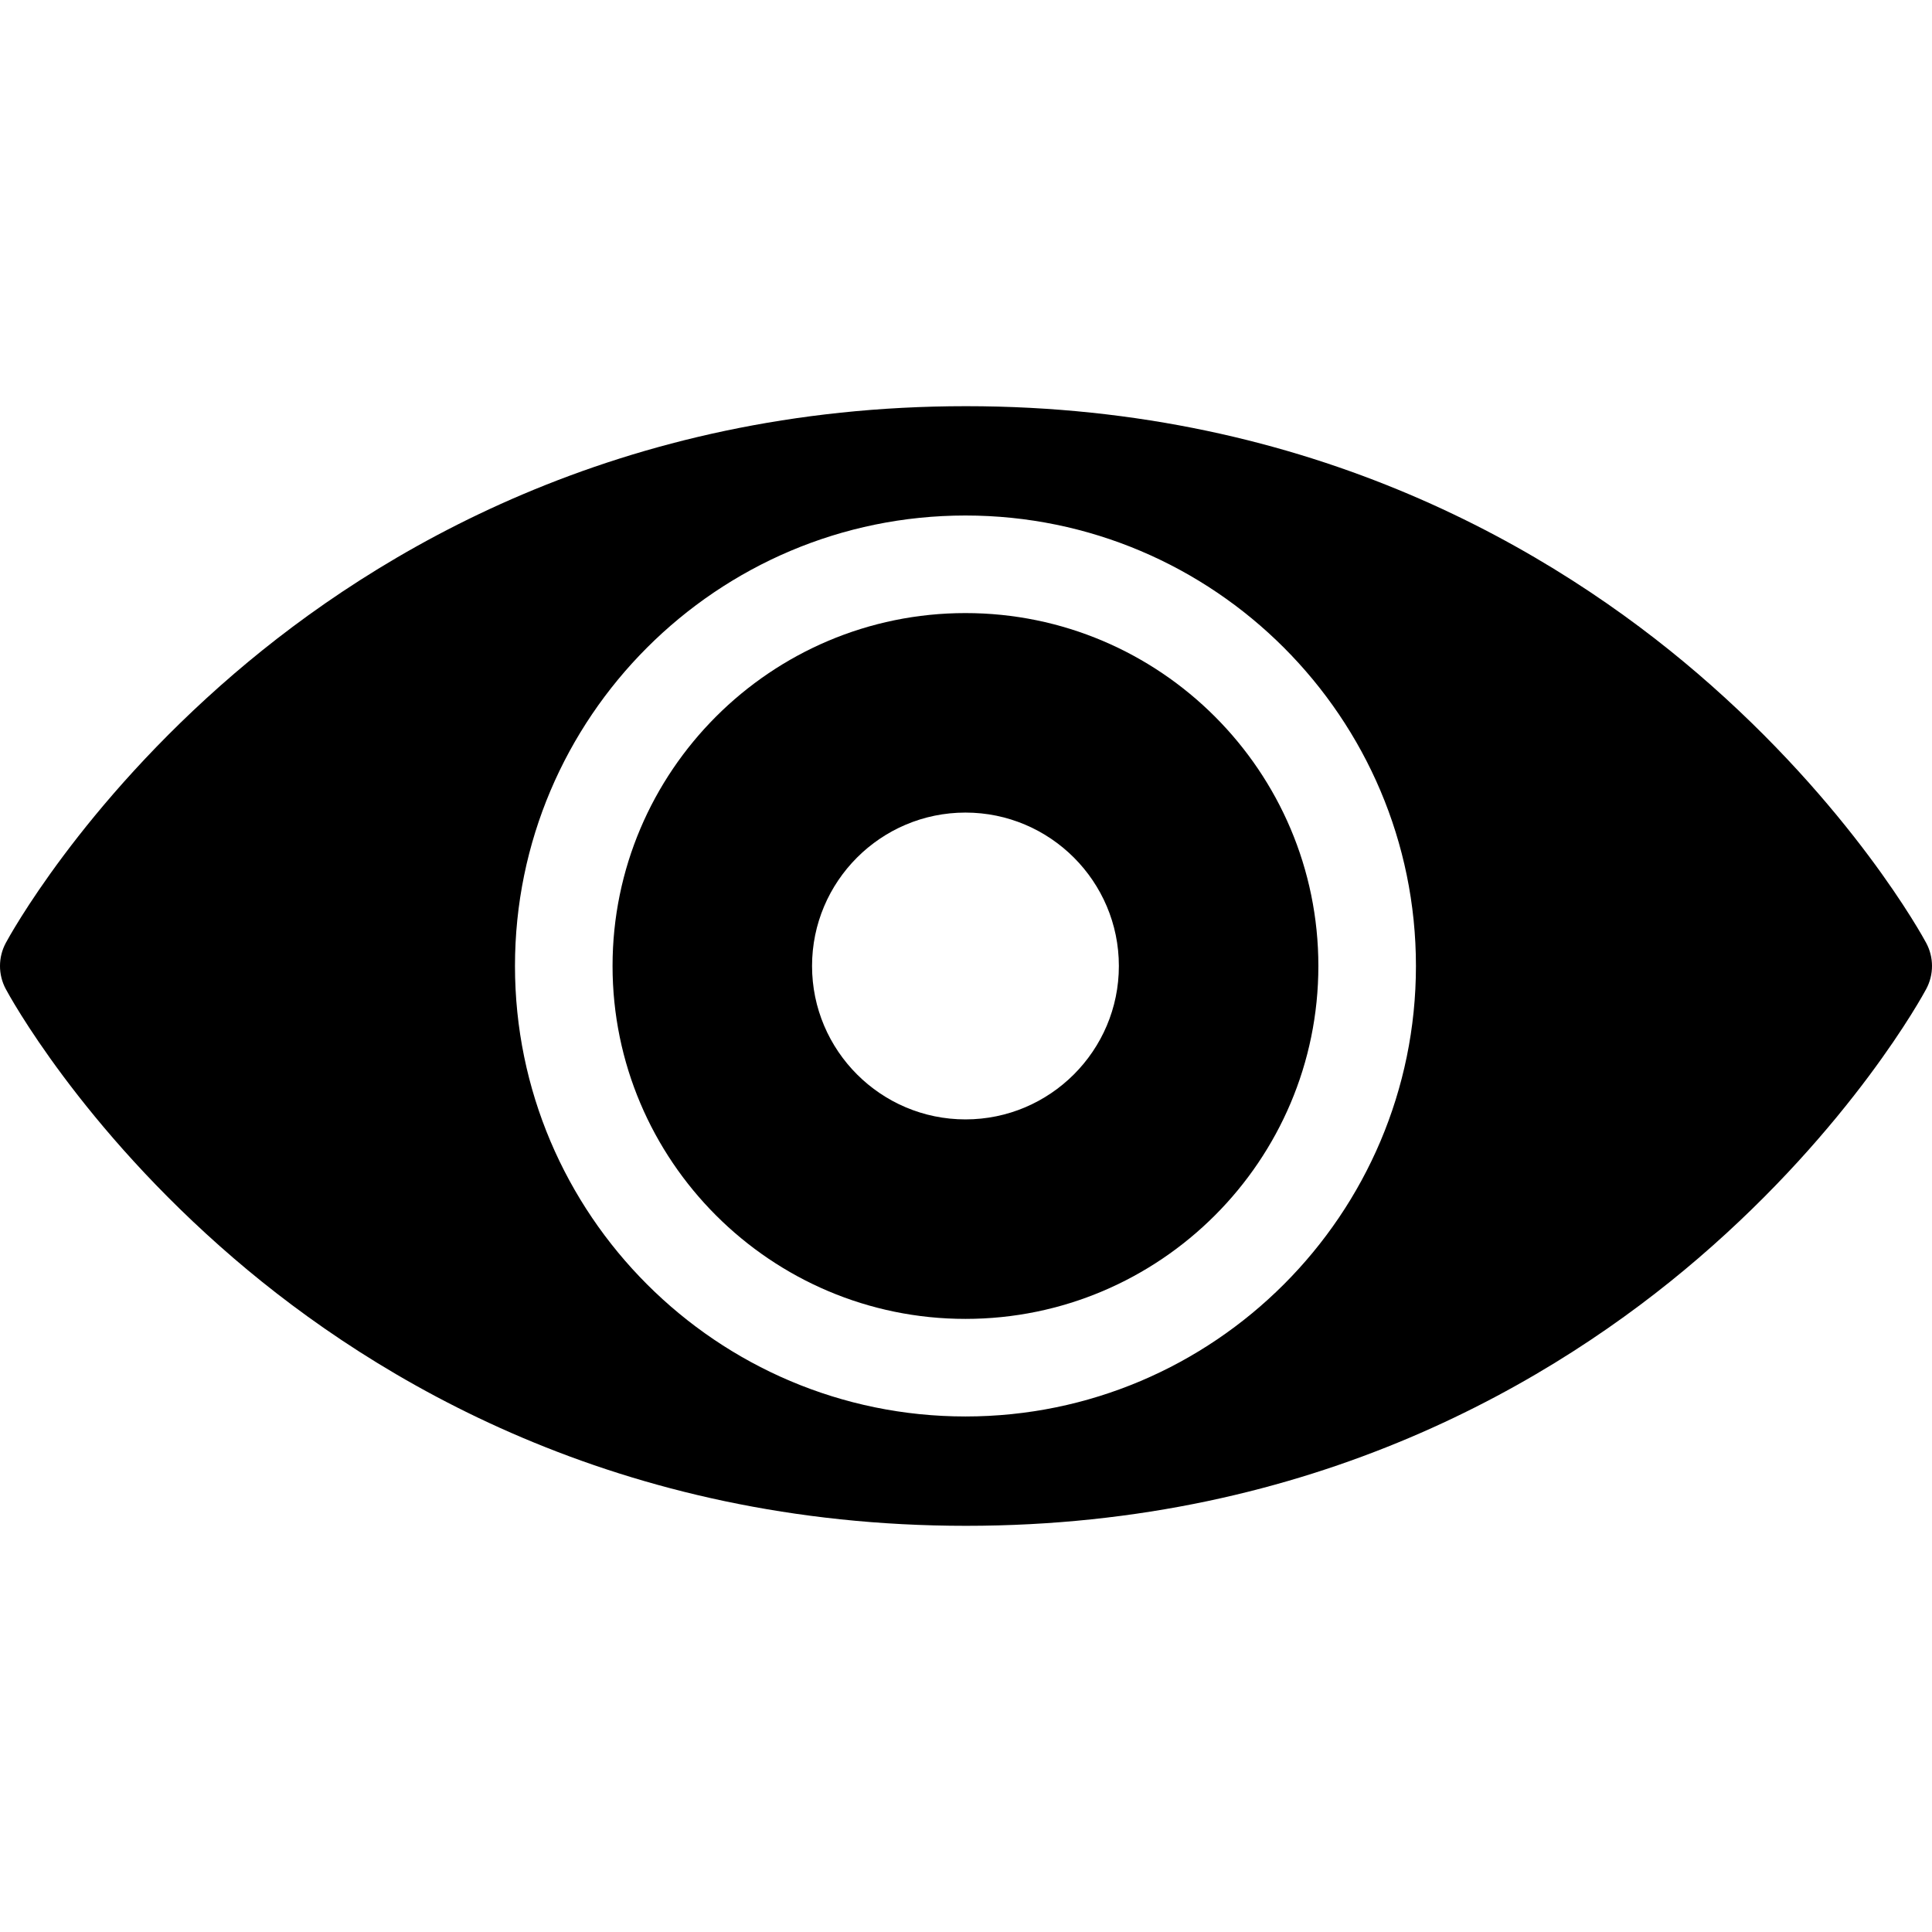
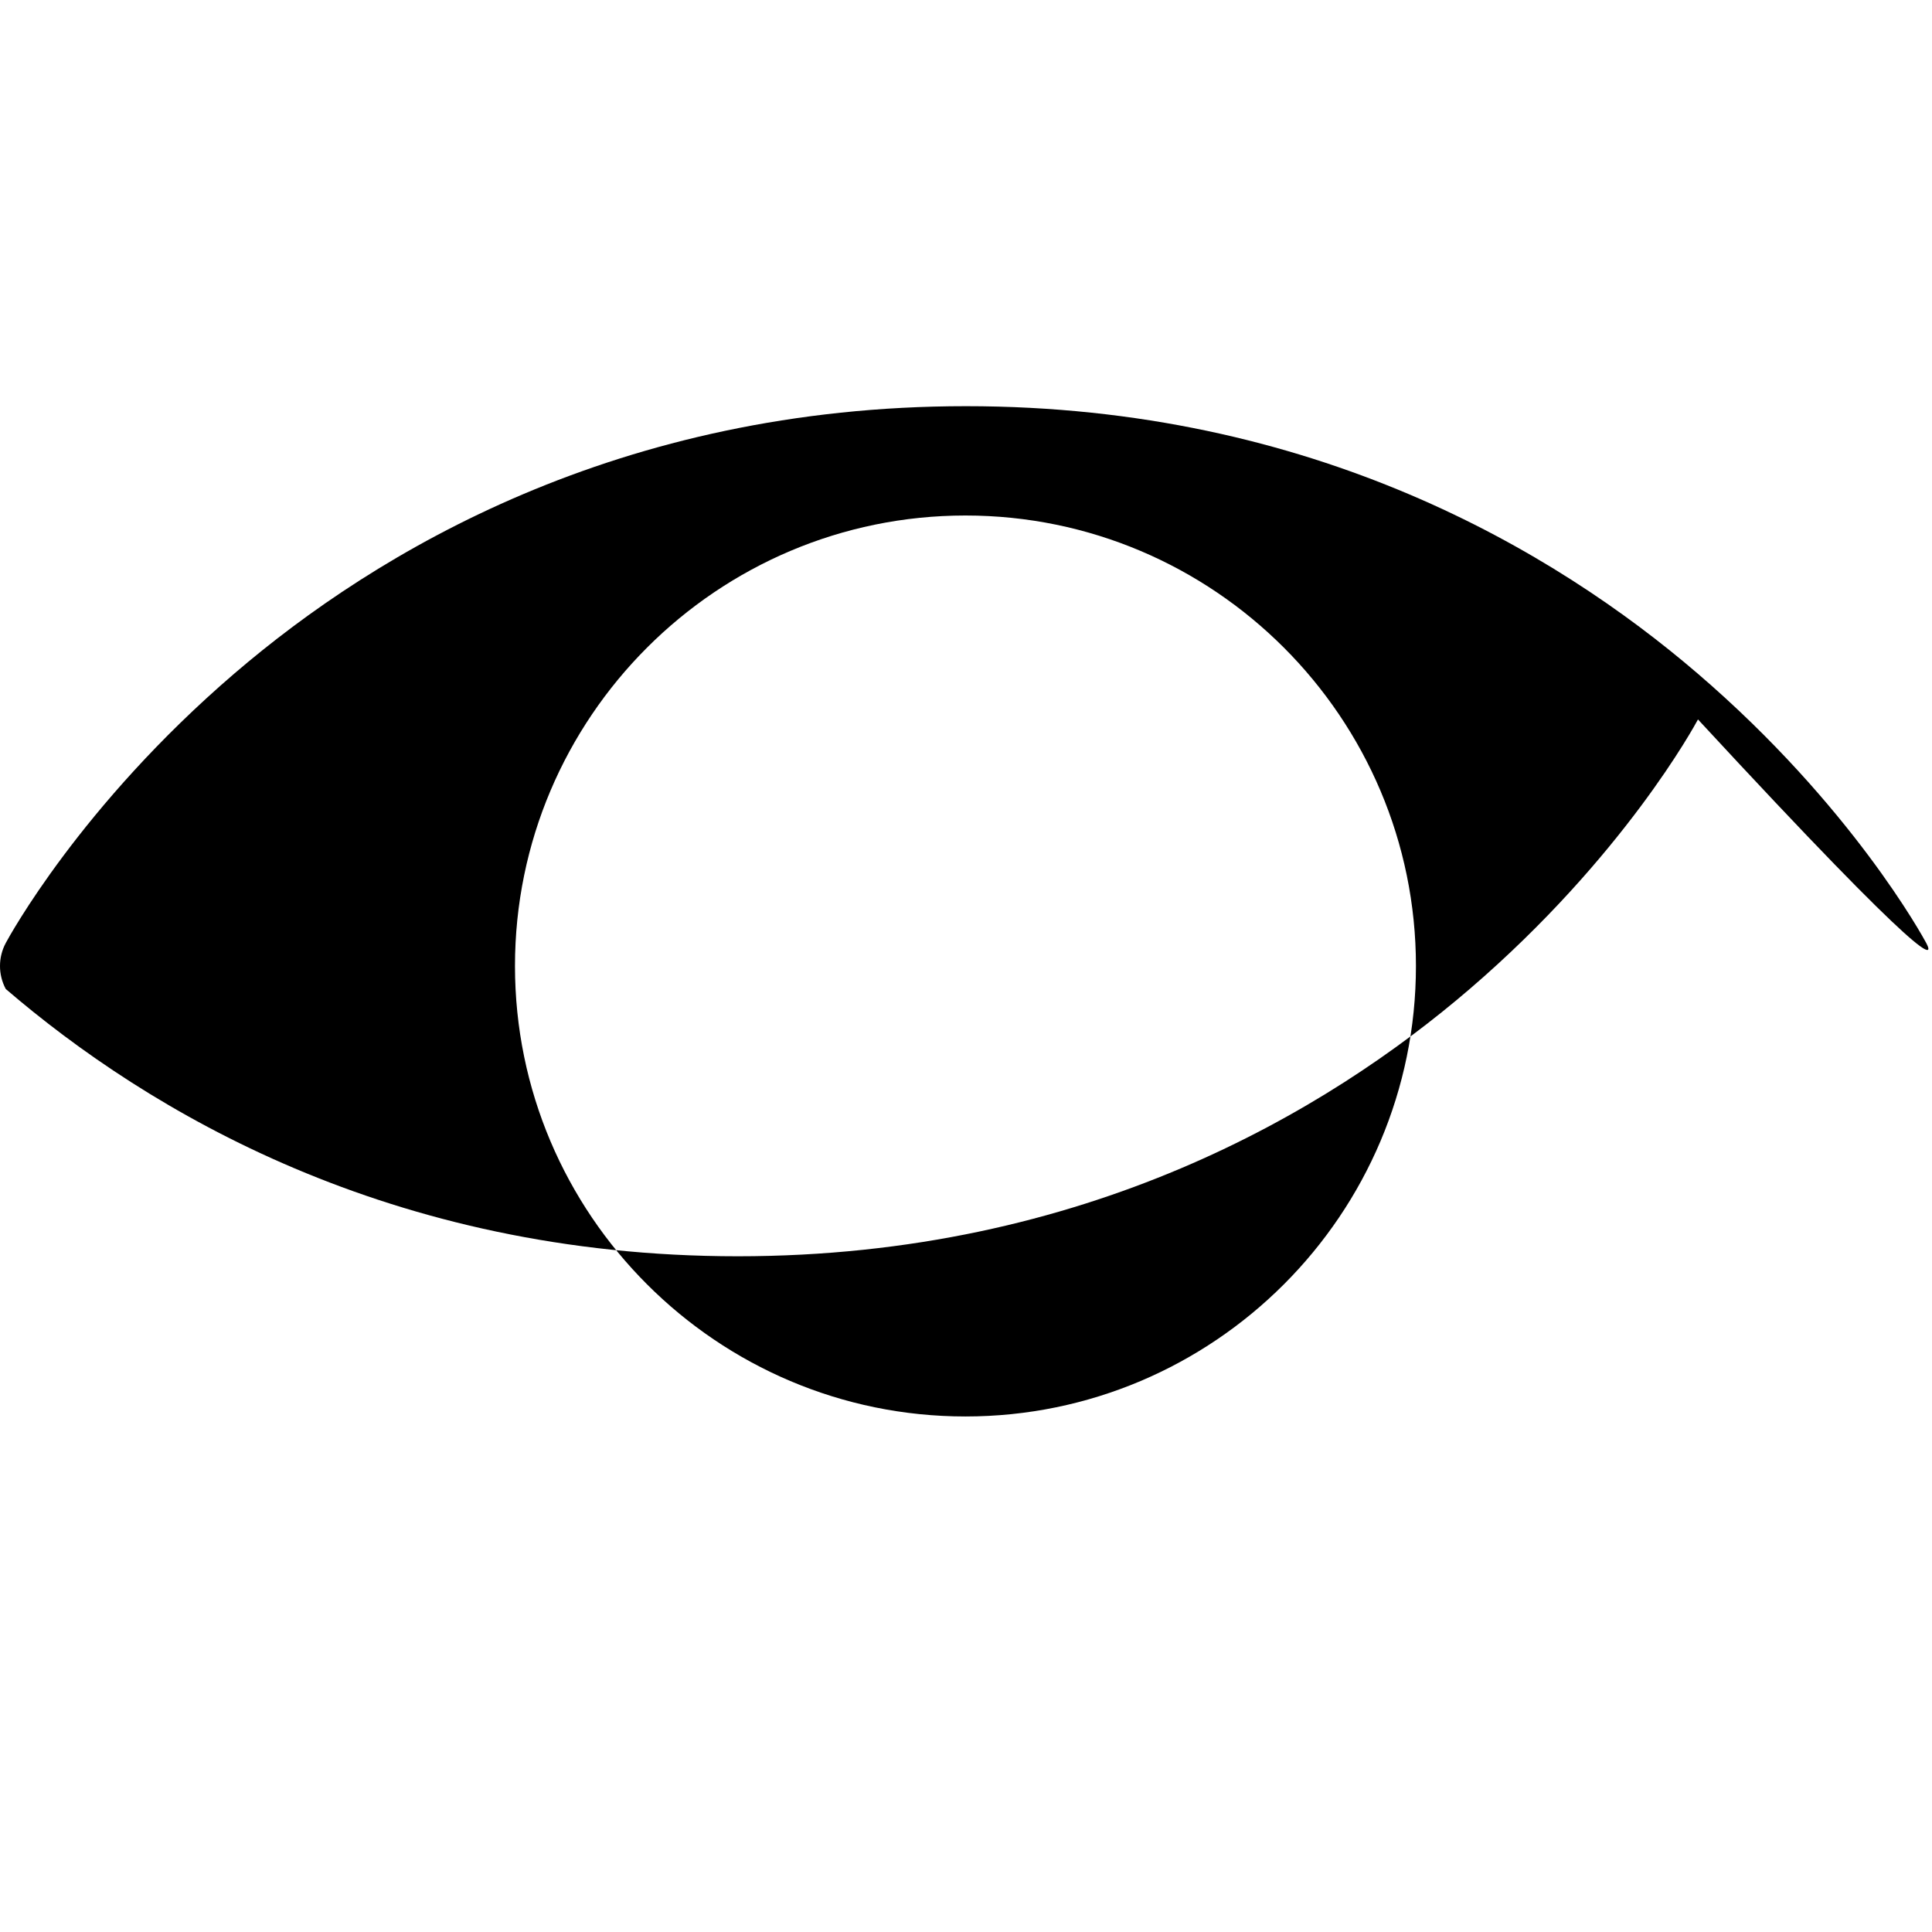
<svg xmlns="http://www.w3.org/2000/svg" fill="#000000" height="800px" width="800px" version="1.1" id="Capa_1" viewBox="0 0 297 297" xml:space="preserve">
  <g>
-     <path d="M148.417,202.749c29.914,0,54.251-24.337,54.251-54.251s-24.337-54.251-54.251-54.251s-54.251,24.337-54.251,54.251   S118.503,202.749,148.417,202.749z M148.417,124.915c13.004,0,23.583,10.579,23.583,23.583c0,13.004-10.579,23.583-23.583,23.583   c-13.004,0-23.583-10.579-23.583-23.583C124.834,135.494,135.413,124.915,148.417,124.915z" />
-     <path d="M296.109,144.955c-0.457-0.852-11.467-21.108-35.149-41.427c-21.848-18.743-59.092-41.087-112.459-41.087   s-90.612,22.344-112.46,41.087c-23.683,20.318-34.693,40.574-35.15,41.427c-1.186,2.21-1.188,4.866-0.006,7.079   c0.455,0.853,11.426,21.113,35.091,41.436c21.828,18.744,59.069,41.089,112.525,41.089c53.456,0,90.696-22.345,112.524-41.09   c23.665-20.321,34.635-40.583,35.09-41.436C297.297,149.821,297.295,147.165,296.109,144.955z M148.417,79.247   c38.185,0,69.251,31.065,69.251,69.251s-31.066,69.251-69.251,69.251c-38.186,0-69.251-31.066-69.251-69.251   S110.231,79.247,148.417,79.247z" />
+     <path d="M296.109,144.955c-0.457-0.852-11.467-21.108-35.149-41.427c-21.848-18.743-59.092-41.087-112.459-41.087   s-90.612,22.344-112.46,41.087c-23.683,20.318-34.693,40.574-35.15,41.427c-1.186,2.21-1.188,4.866-0.006,7.079   c21.828,18.744,59.069,41.089,112.525,41.089c53.456,0,90.696-22.345,112.524-41.09   c23.665-20.321,34.635-40.583,35.09-41.436C297.297,149.821,297.295,147.165,296.109,144.955z M148.417,79.247   c38.185,0,69.251,31.065,69.251,69.251s-31.066,69.251-69.251,69.251c-38.186,0-69.251-31.066-69.251-69.251   S110.231,79.247,148.417,79.247z" />
  </g>
</svg>